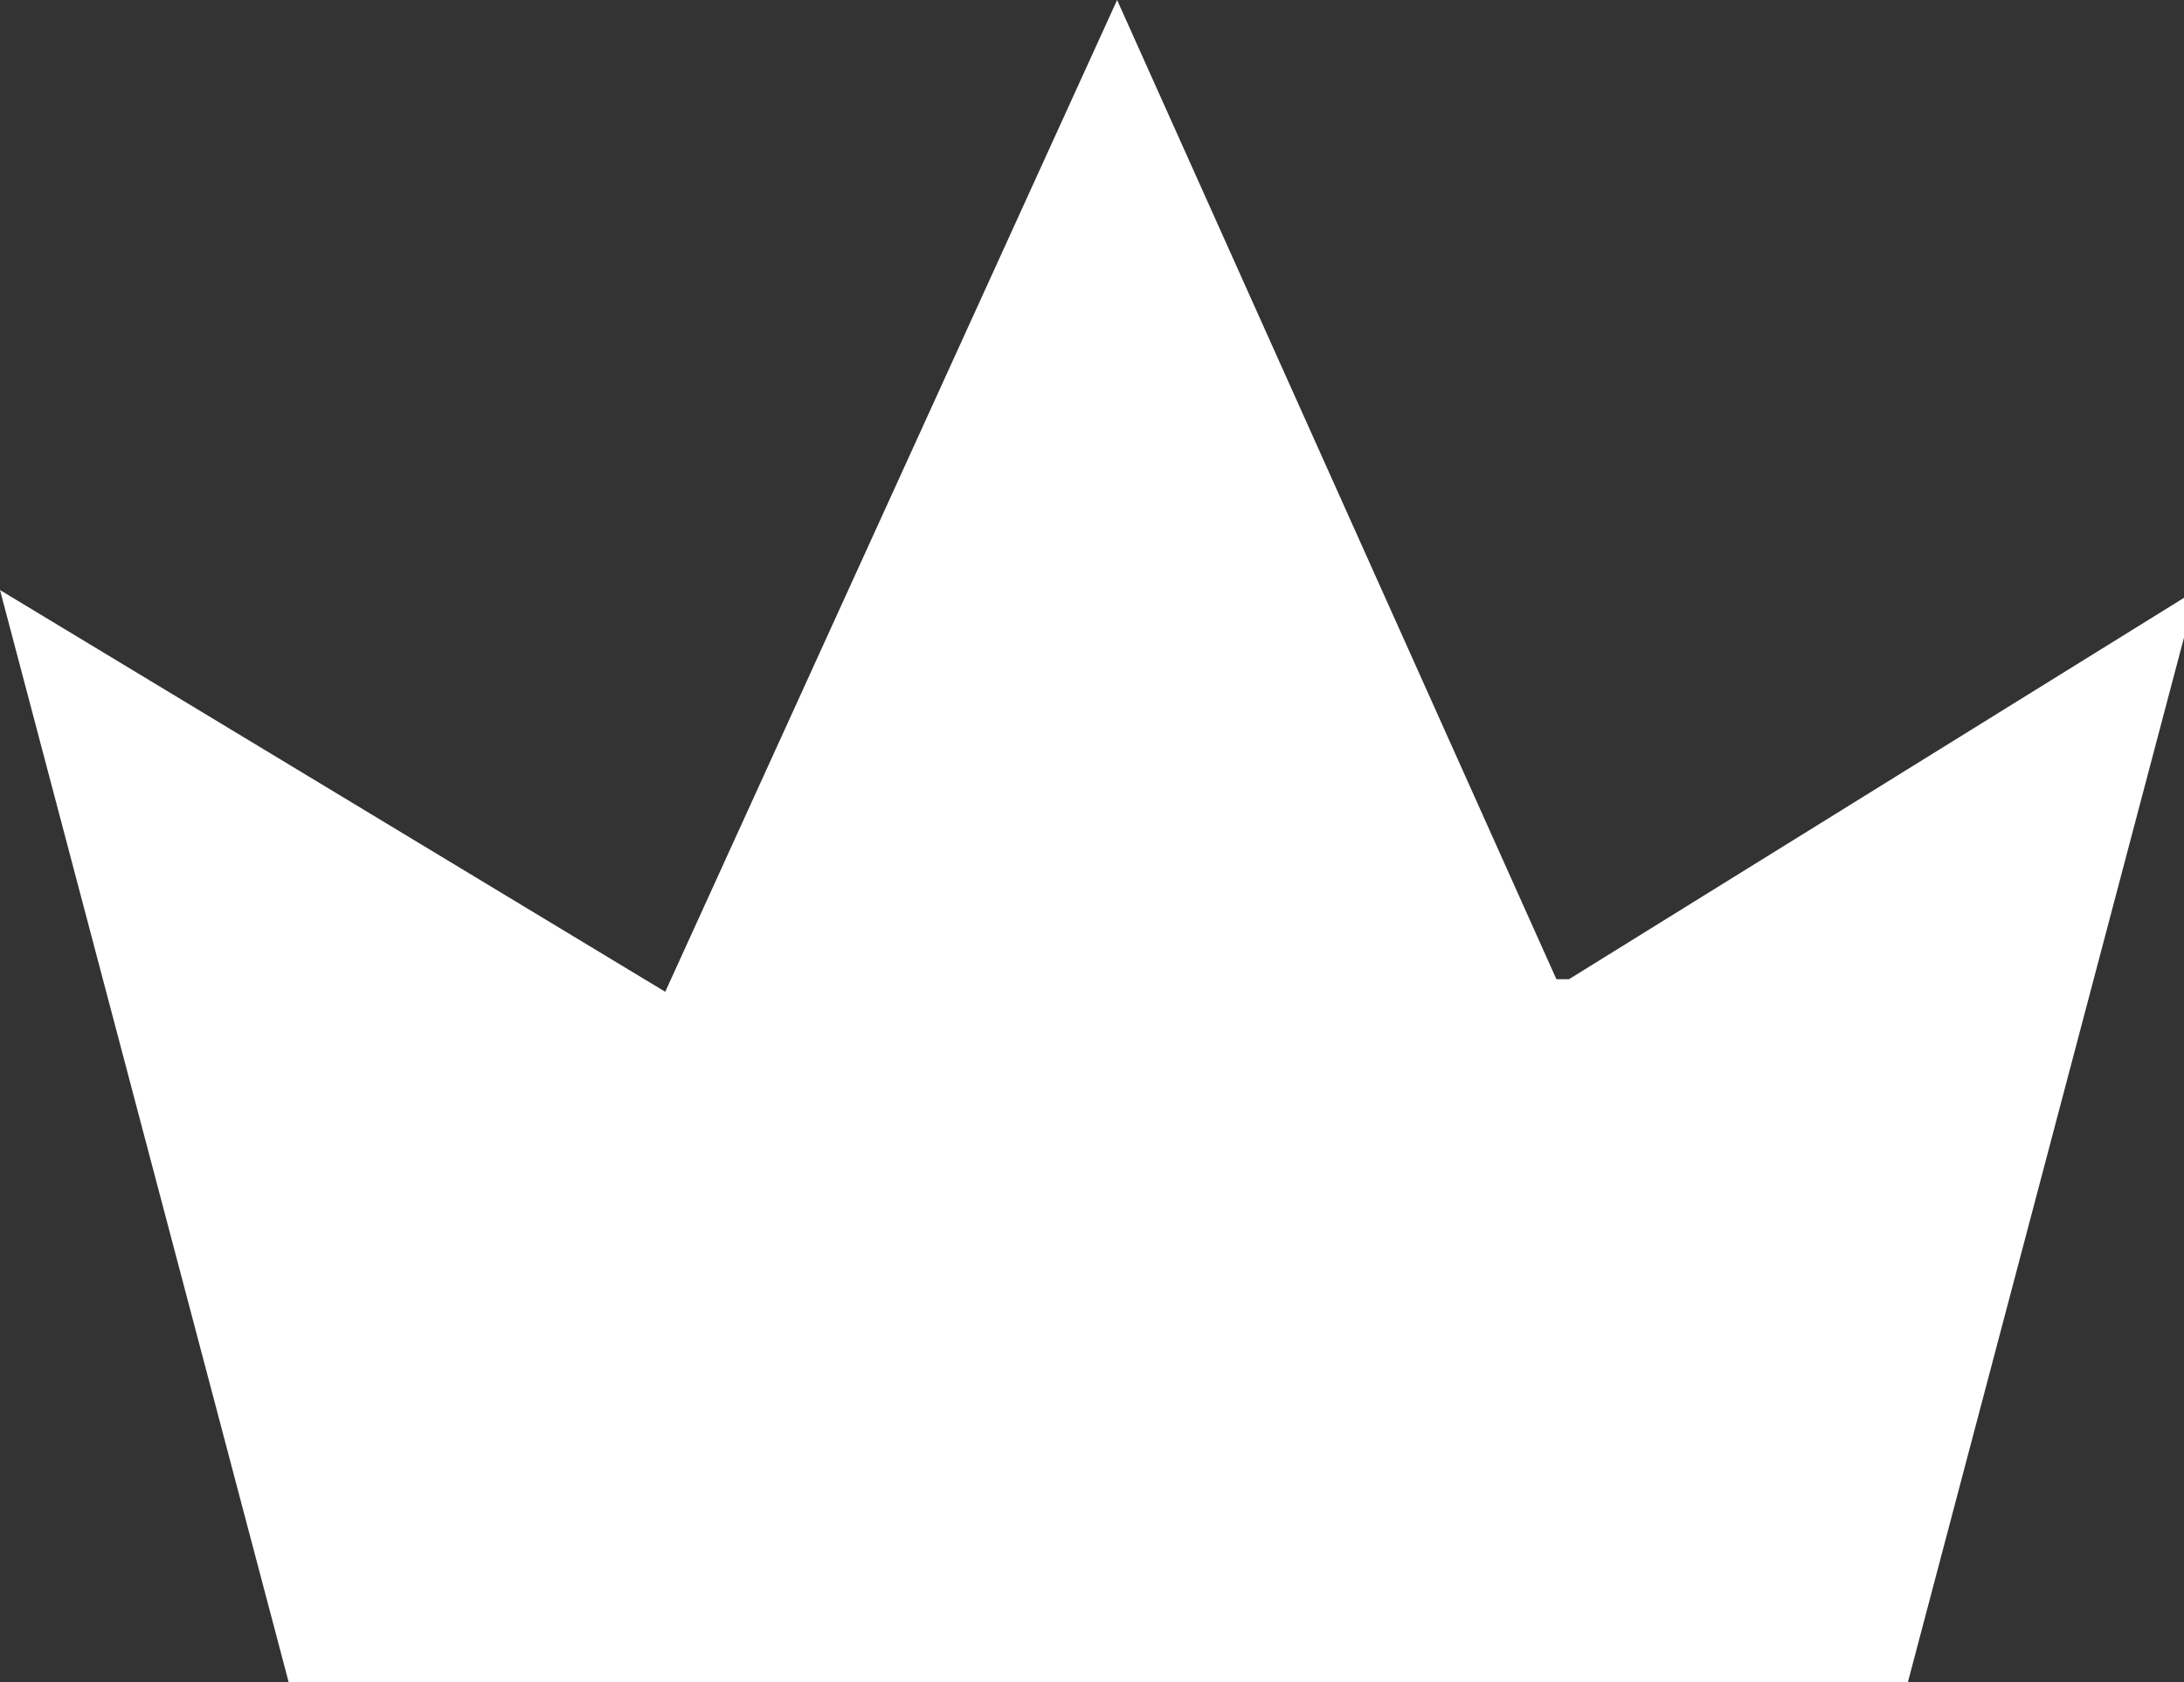
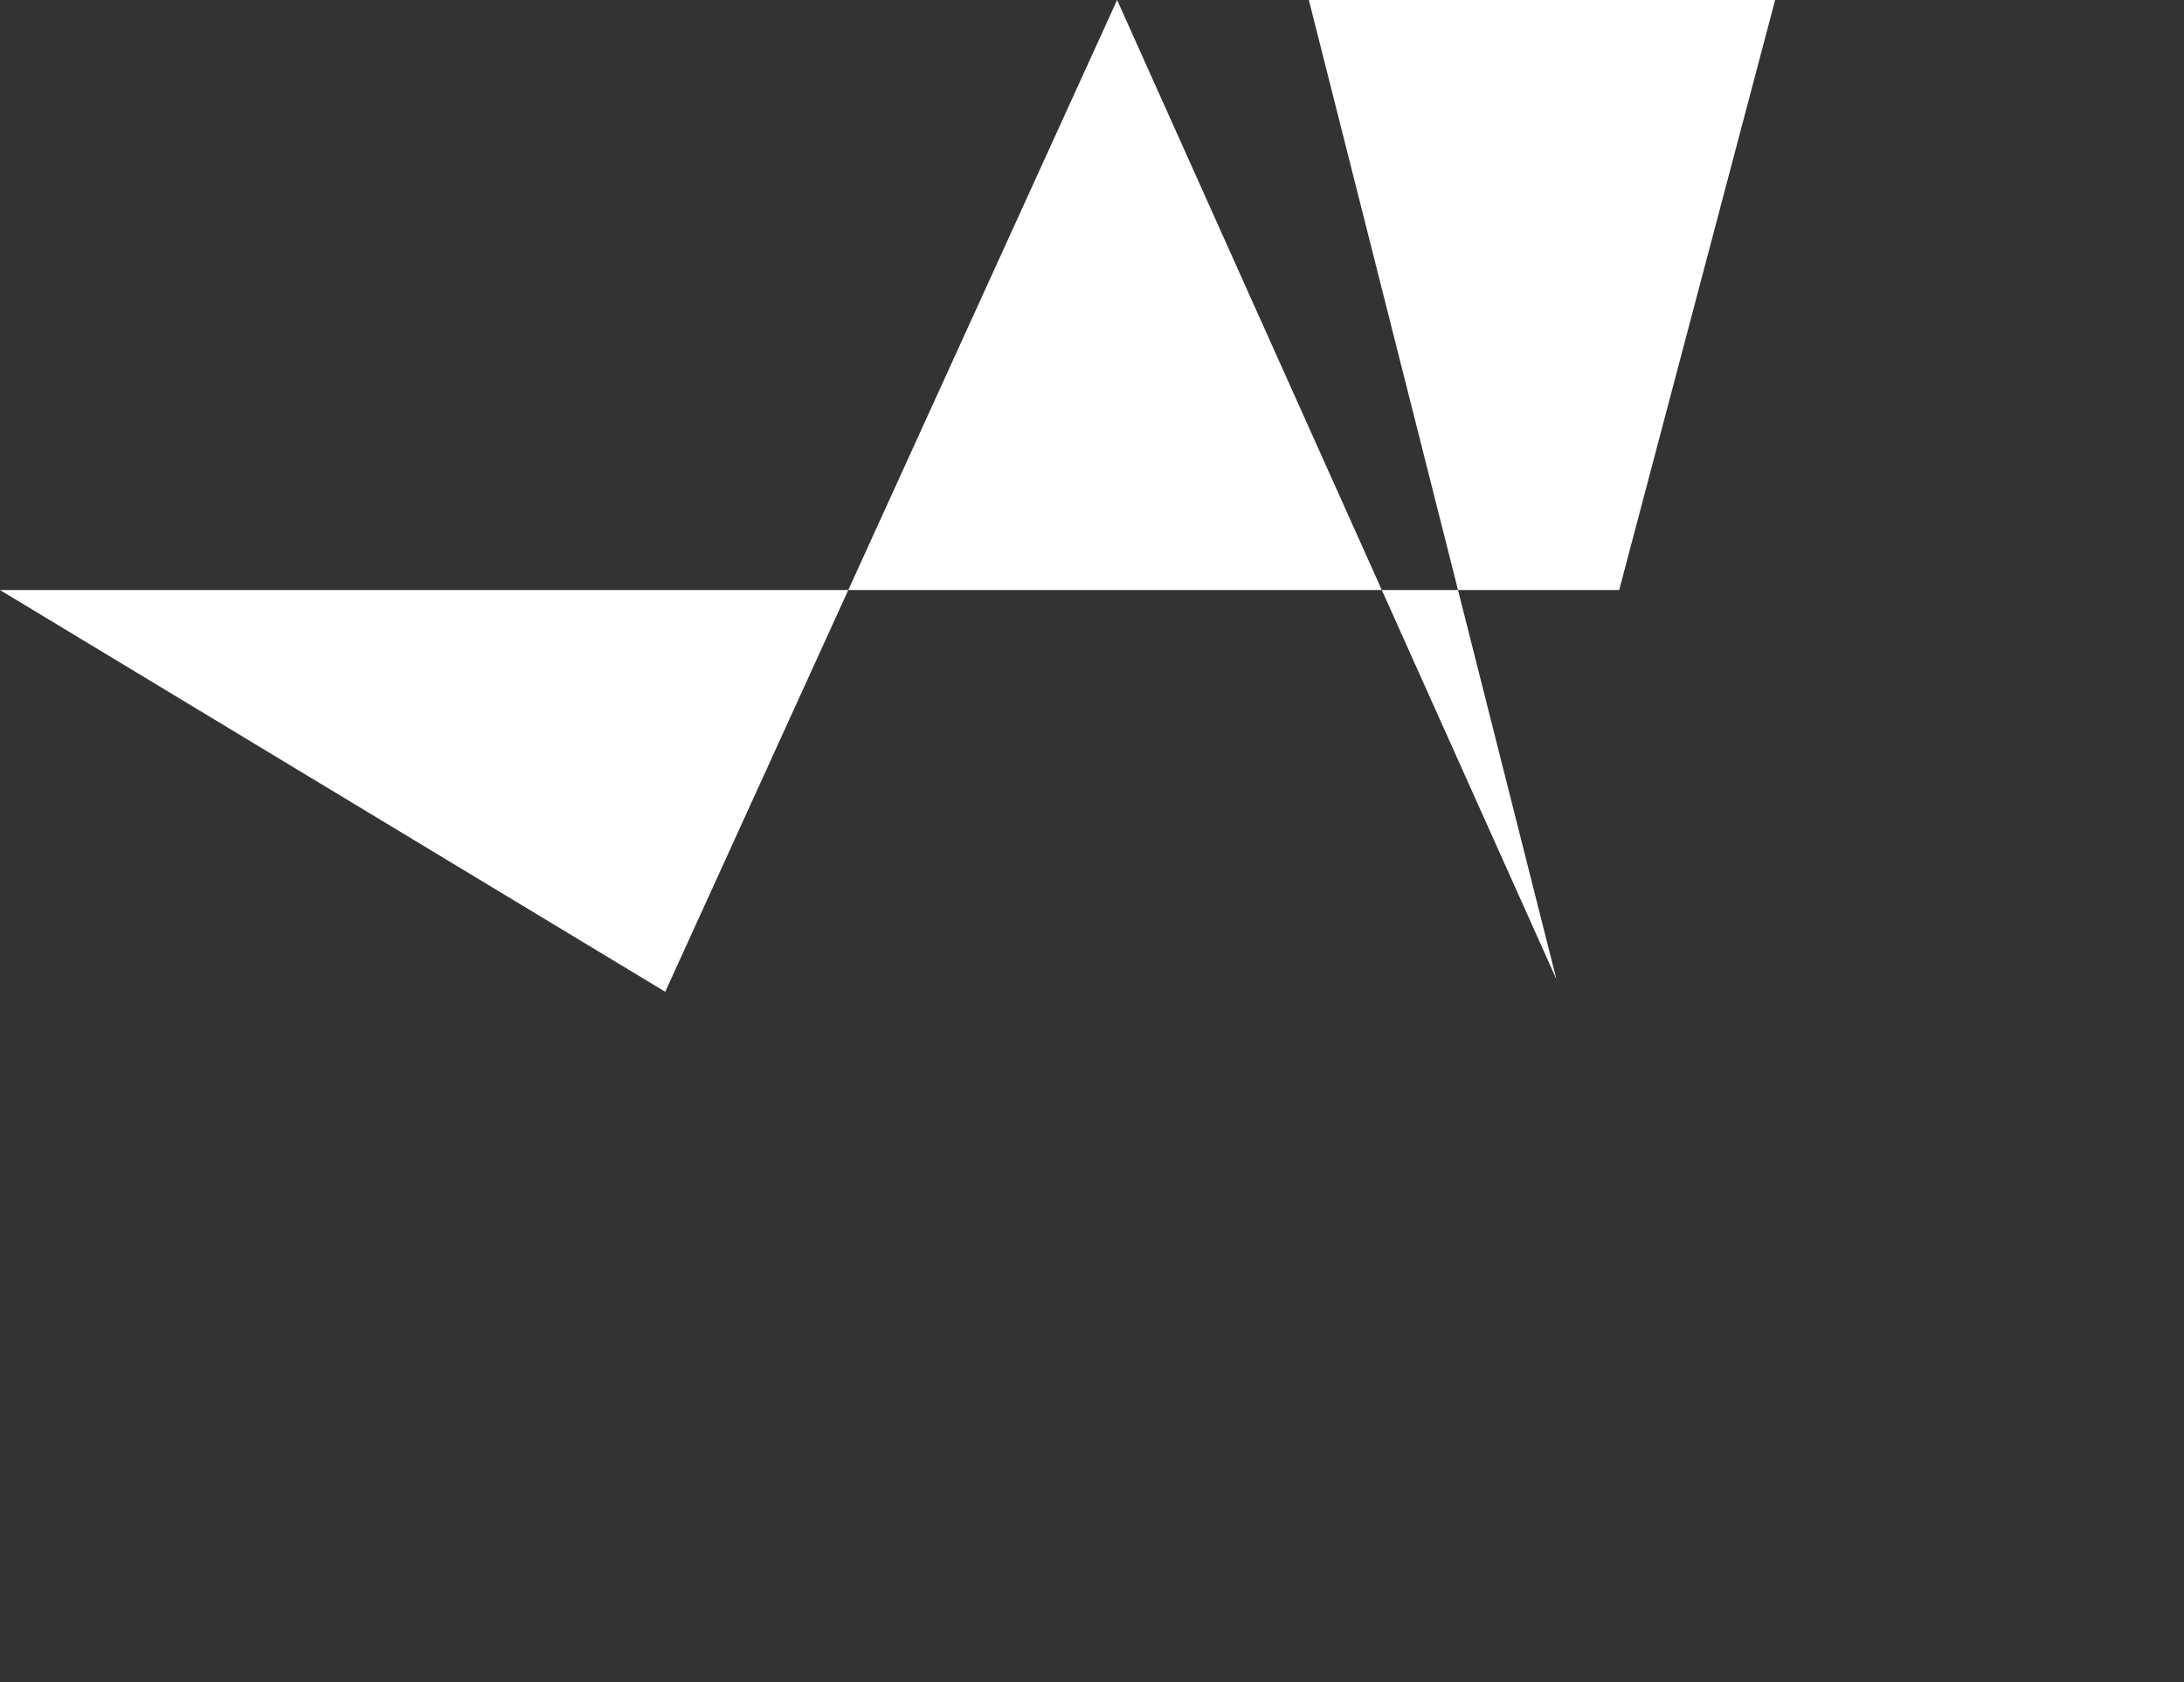
<svg xmlns="http://www.w3.org/2000/svg" id="_レイヤー_1" data-name="レイヤー_1" version="1.1" viewBox="0 0 17.4 13.4">
  <rect x="0" y="0" width="17.4" height="13.4" fill="#333333" stroke="none" />
  <defs>
    <style>
      .st0 {
        fill: #fff;
      }
    </style>
  </defs>
-   <path id="_パス_4797" data-name="パス_4797" class="st0" d="M12.4,7.8L8.9,0l-3.6,7.9L0,4.7l2.3,8.7h12.9l2.3-8.7-5,3.1Z" />
+   <path id="_パス_4797" data-name="パス_4797" class="st0" d="M12.4,7.8L8.9,0l-3.6,7.9L0,4.7h12.9l2.3-8.7-5,3.1Z" />
</svg>